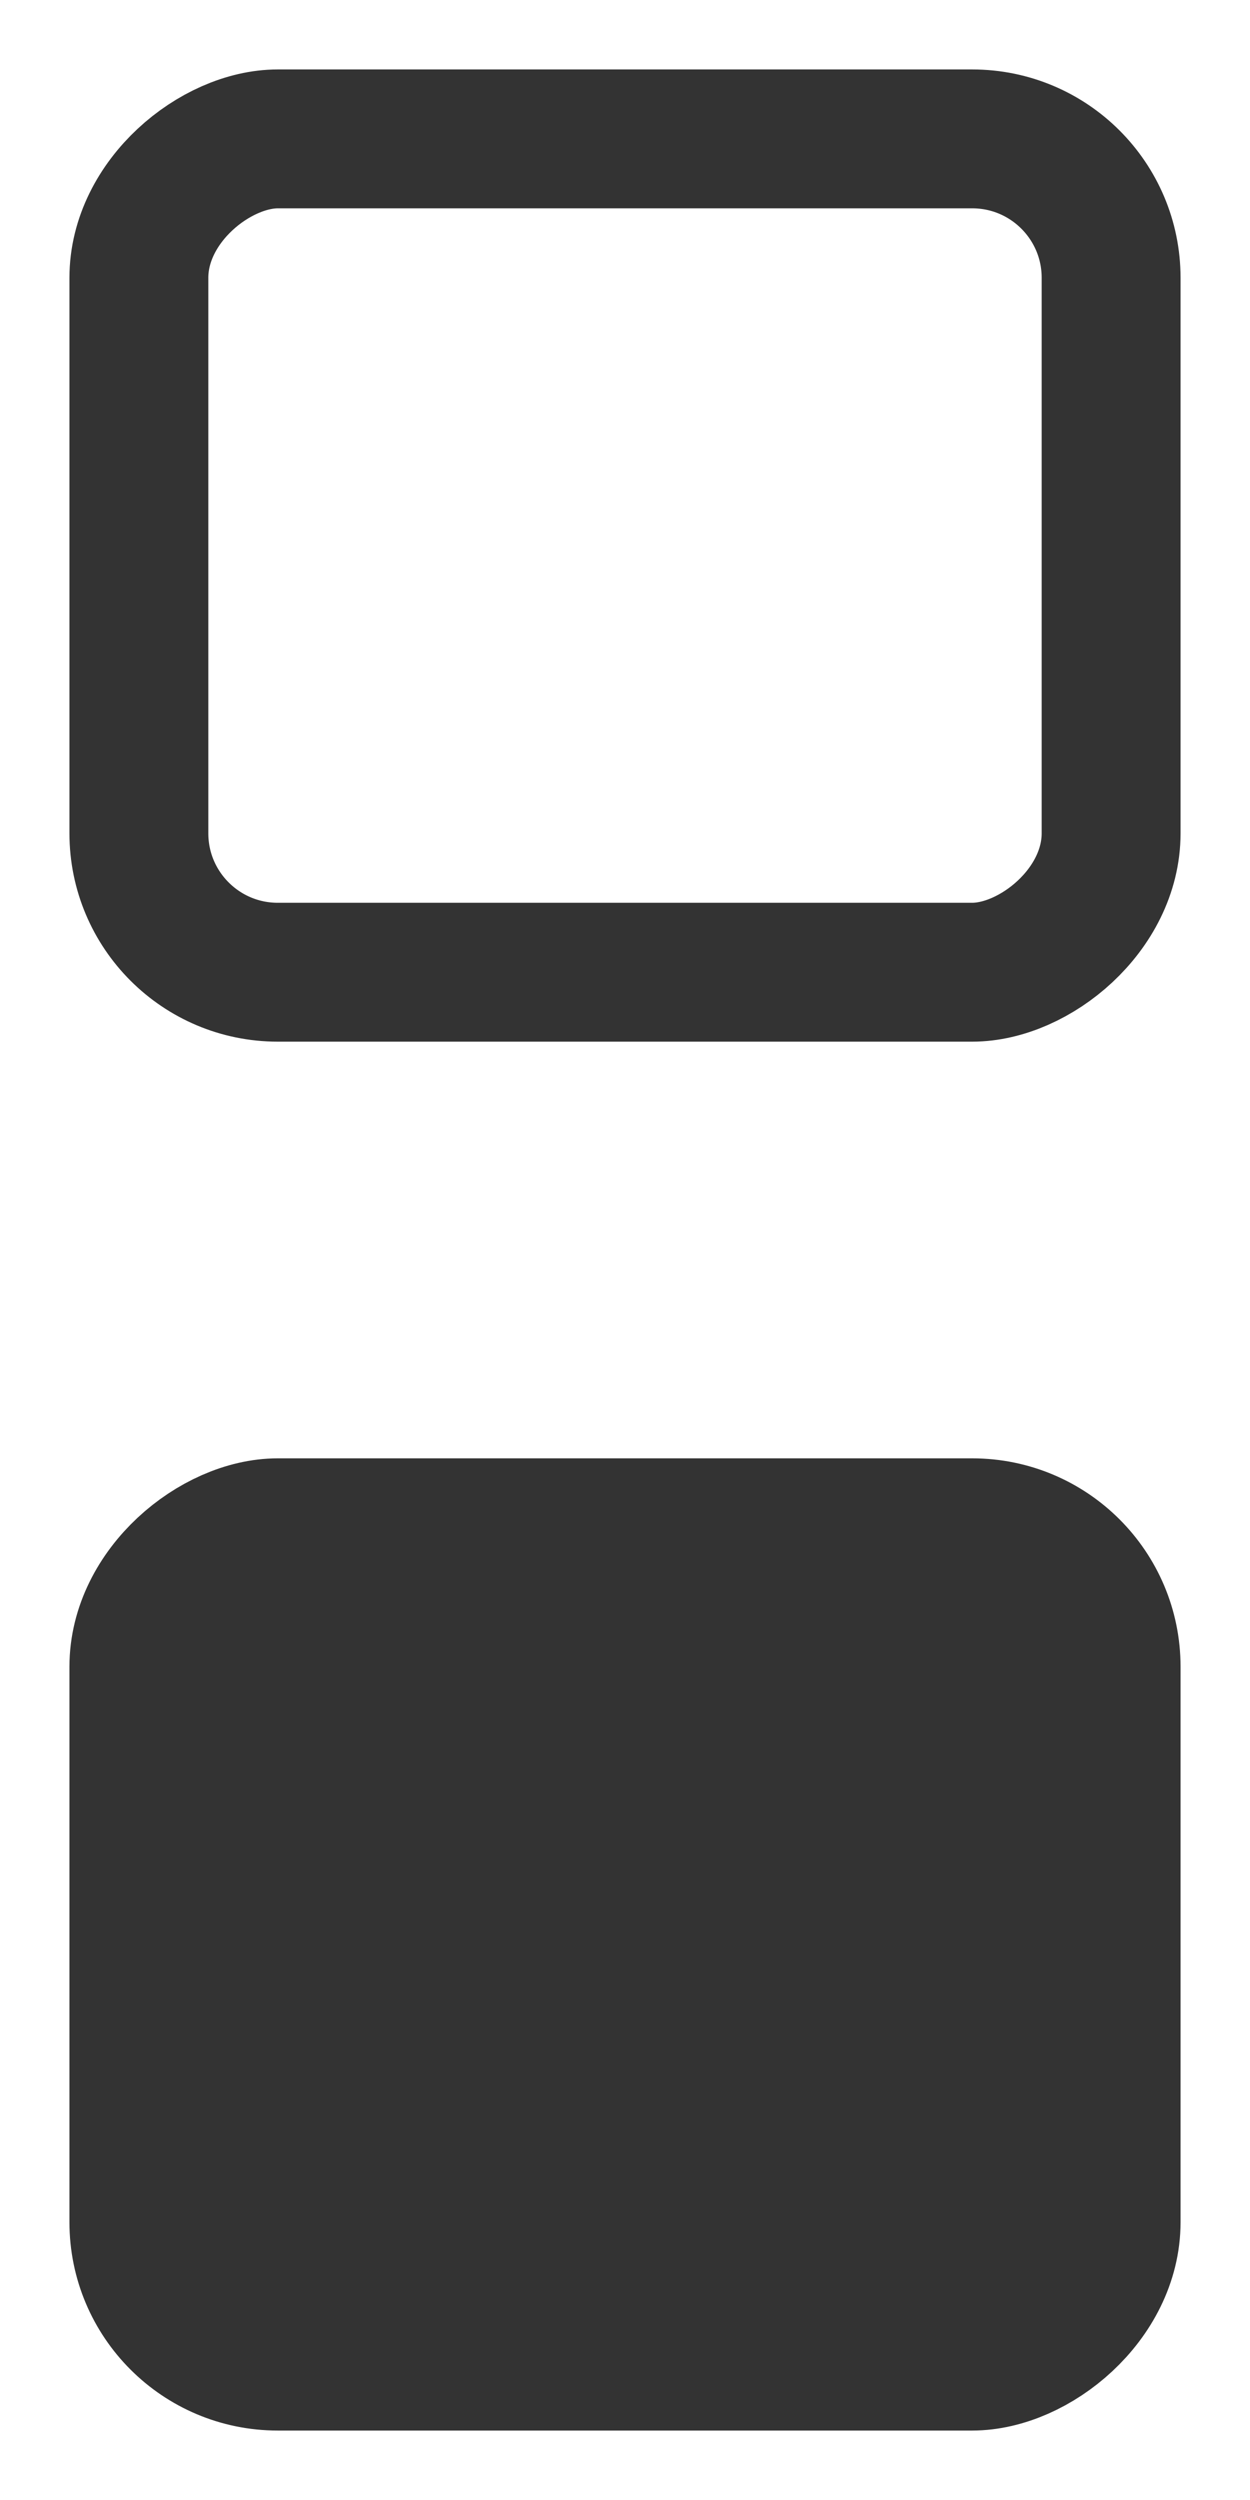
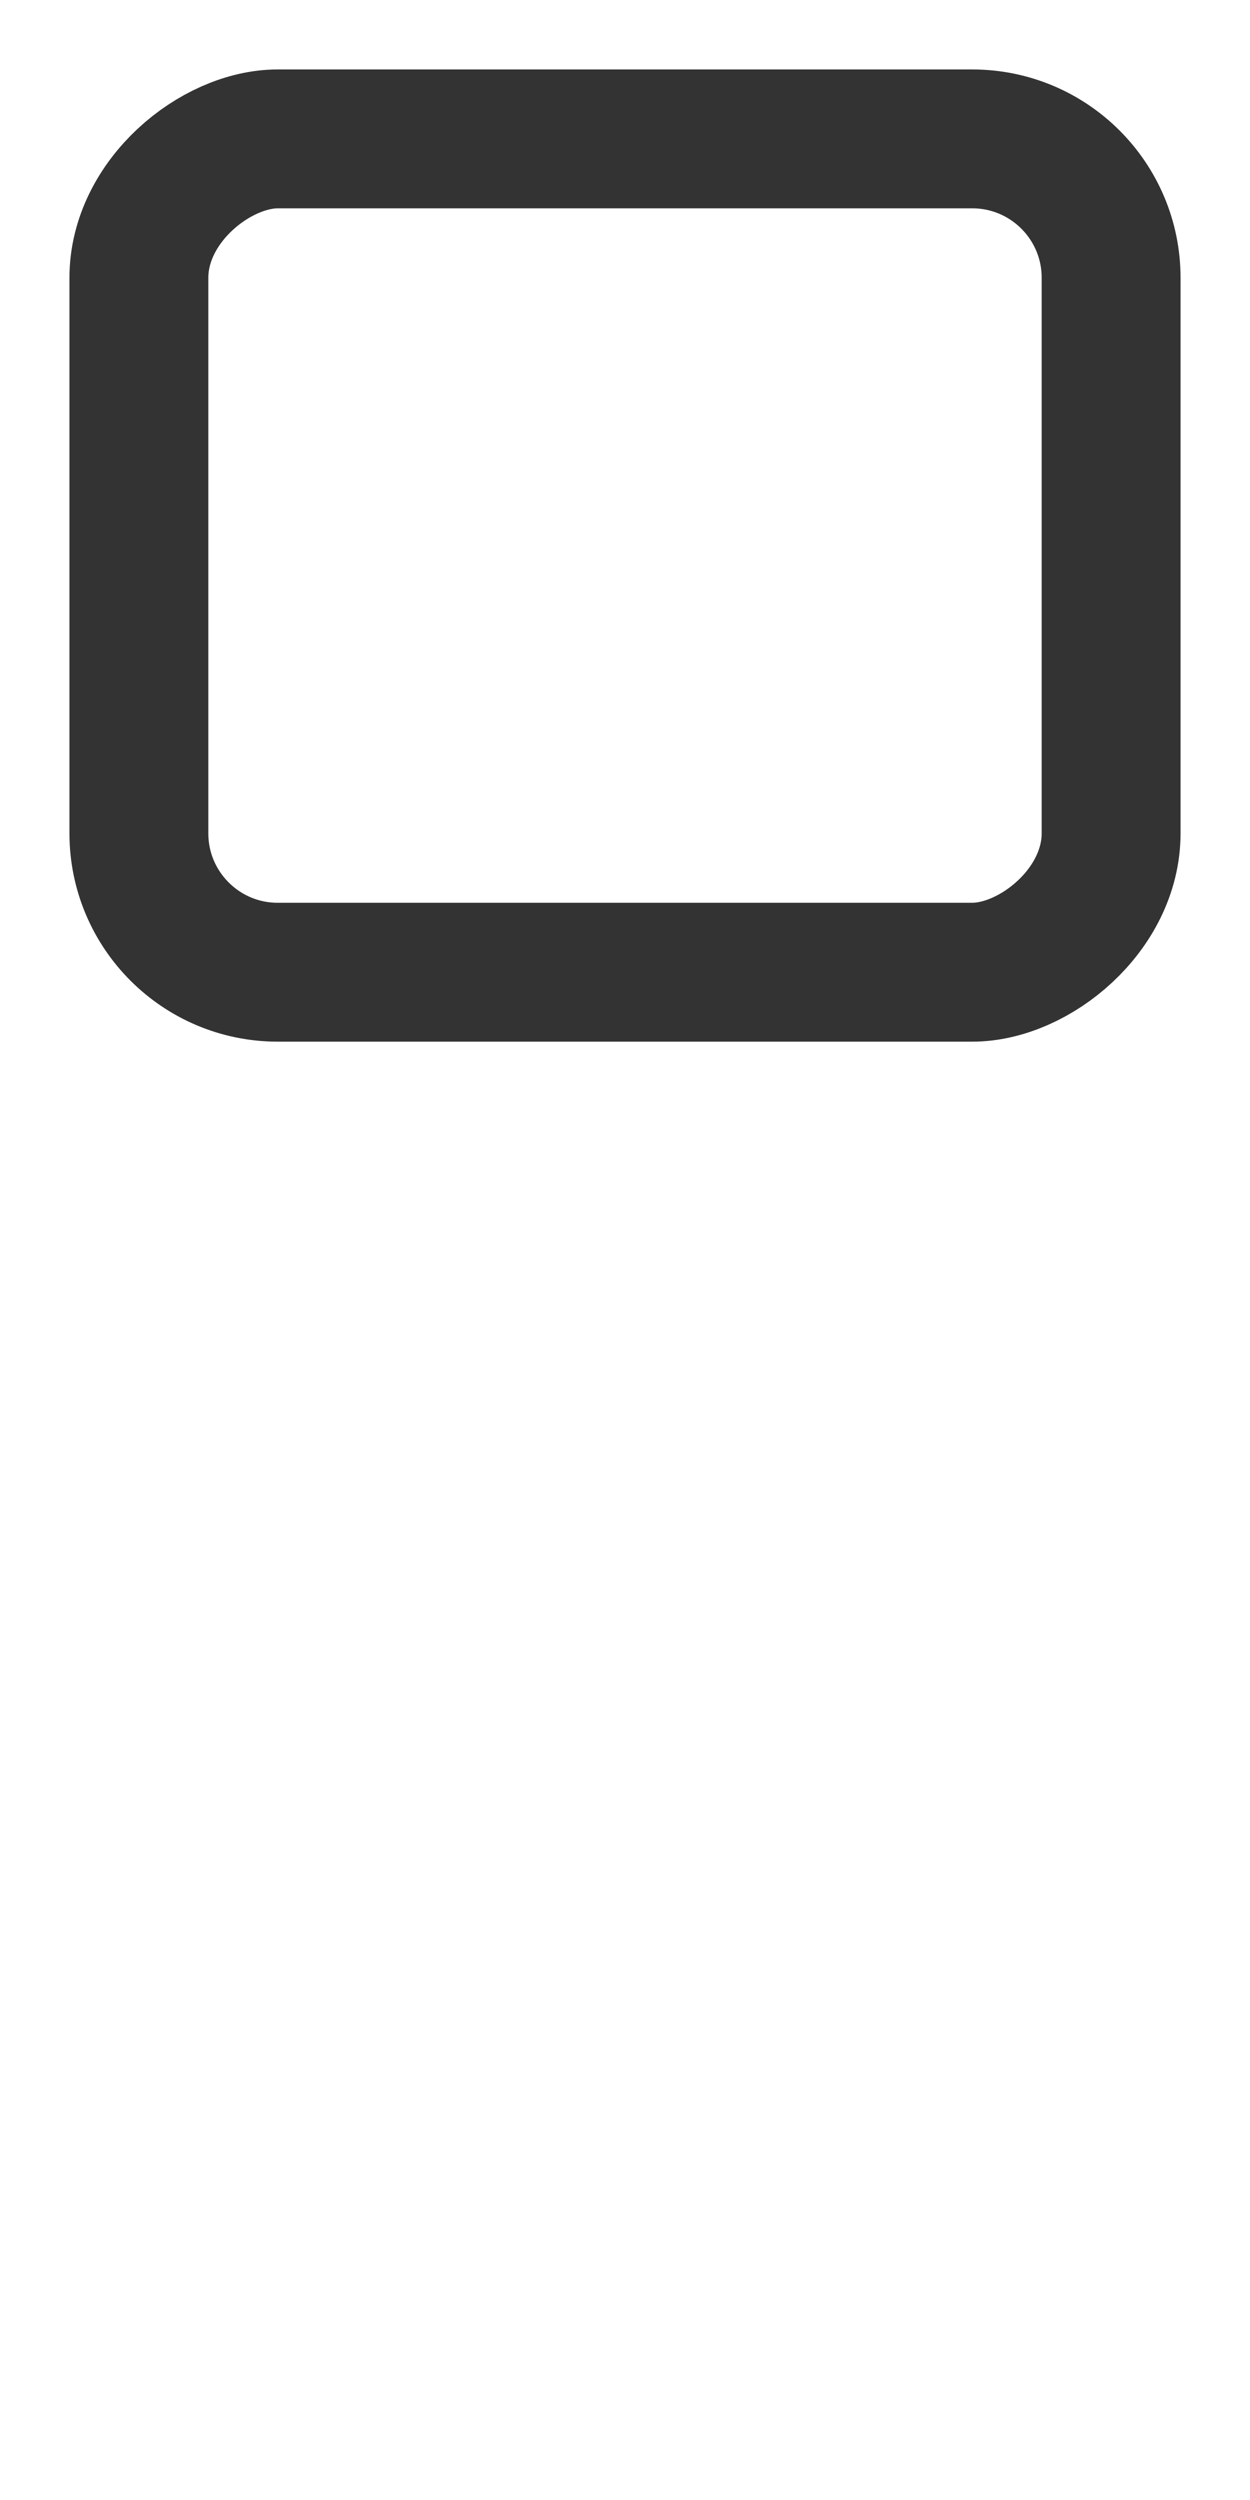
<svg xmlns="http://www.w3.org/2000/svg" width="9" height="18" viewBox="0 0 9 18" fill="none">
  <rect x="8" y="1" width="6" height="7" rx="1" transform="rotate(90 8 1)" stroke="#333333" stroke-linejoin="round" />
-   <rect x="8" y="11" width="6" height="7" rx="1" transform="rotate(90 8 11)" fill="#333333" stroke="#333333" stroke-linejoin="round" />
</svg>